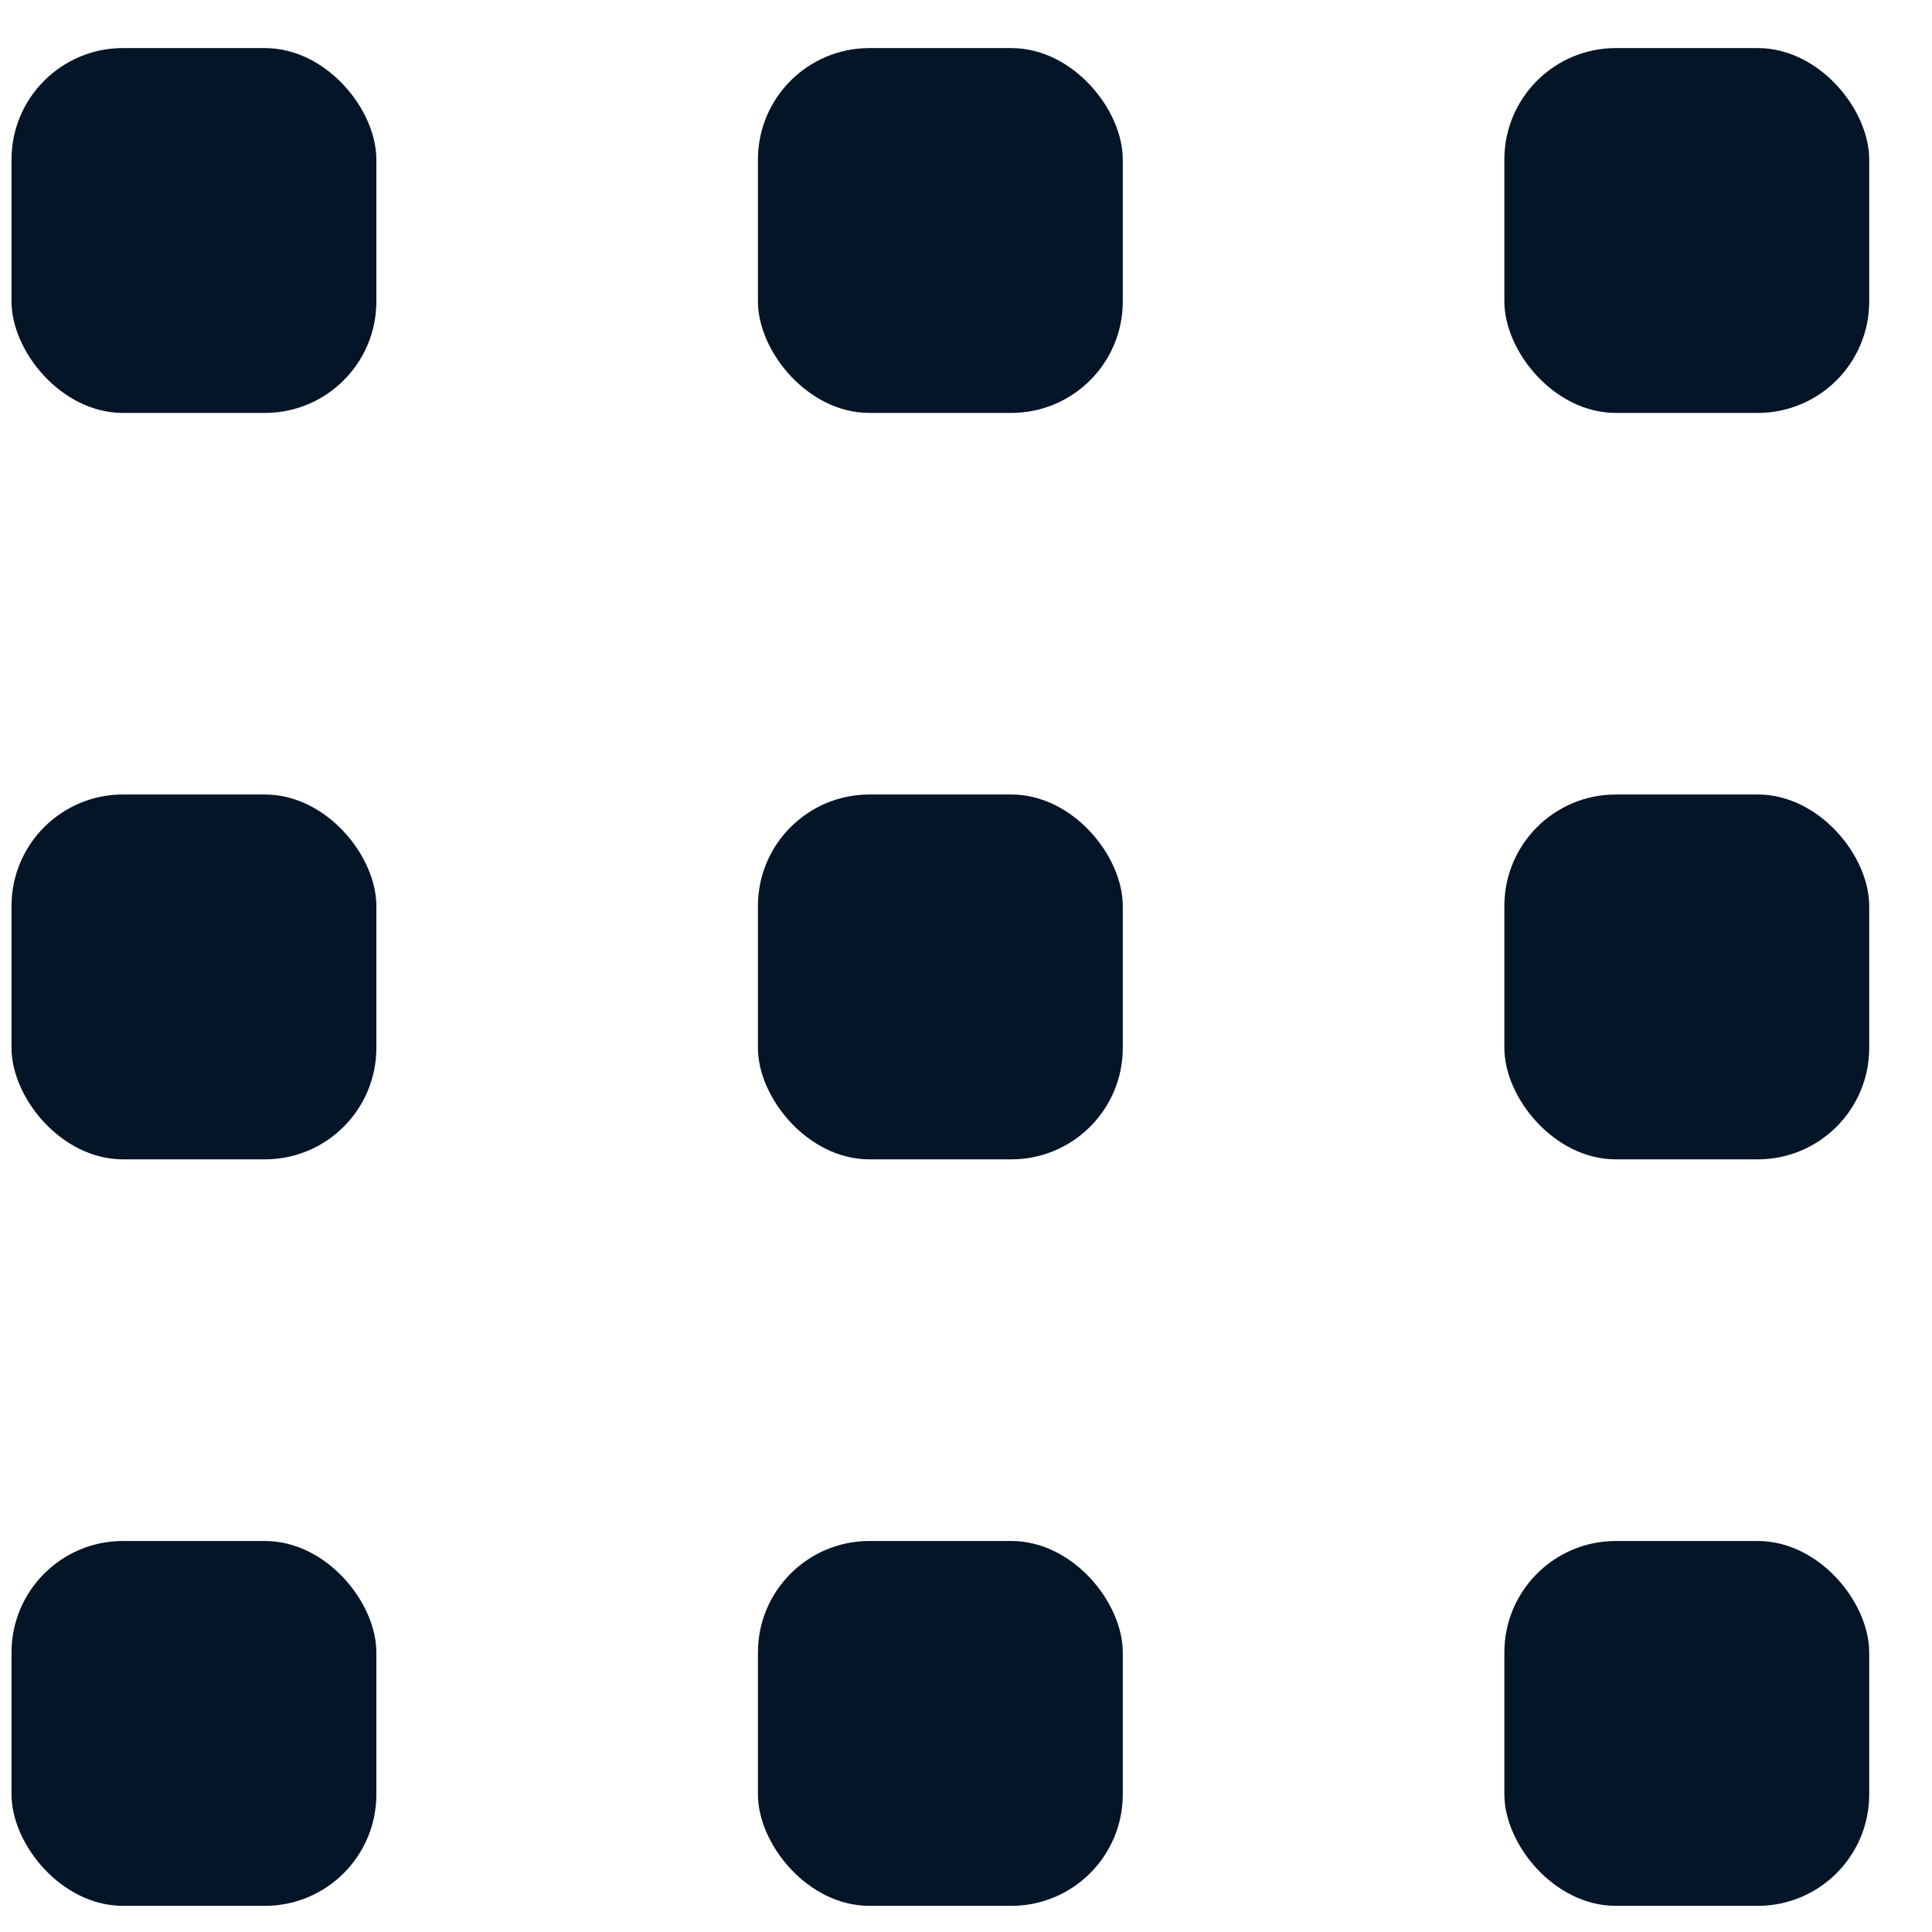
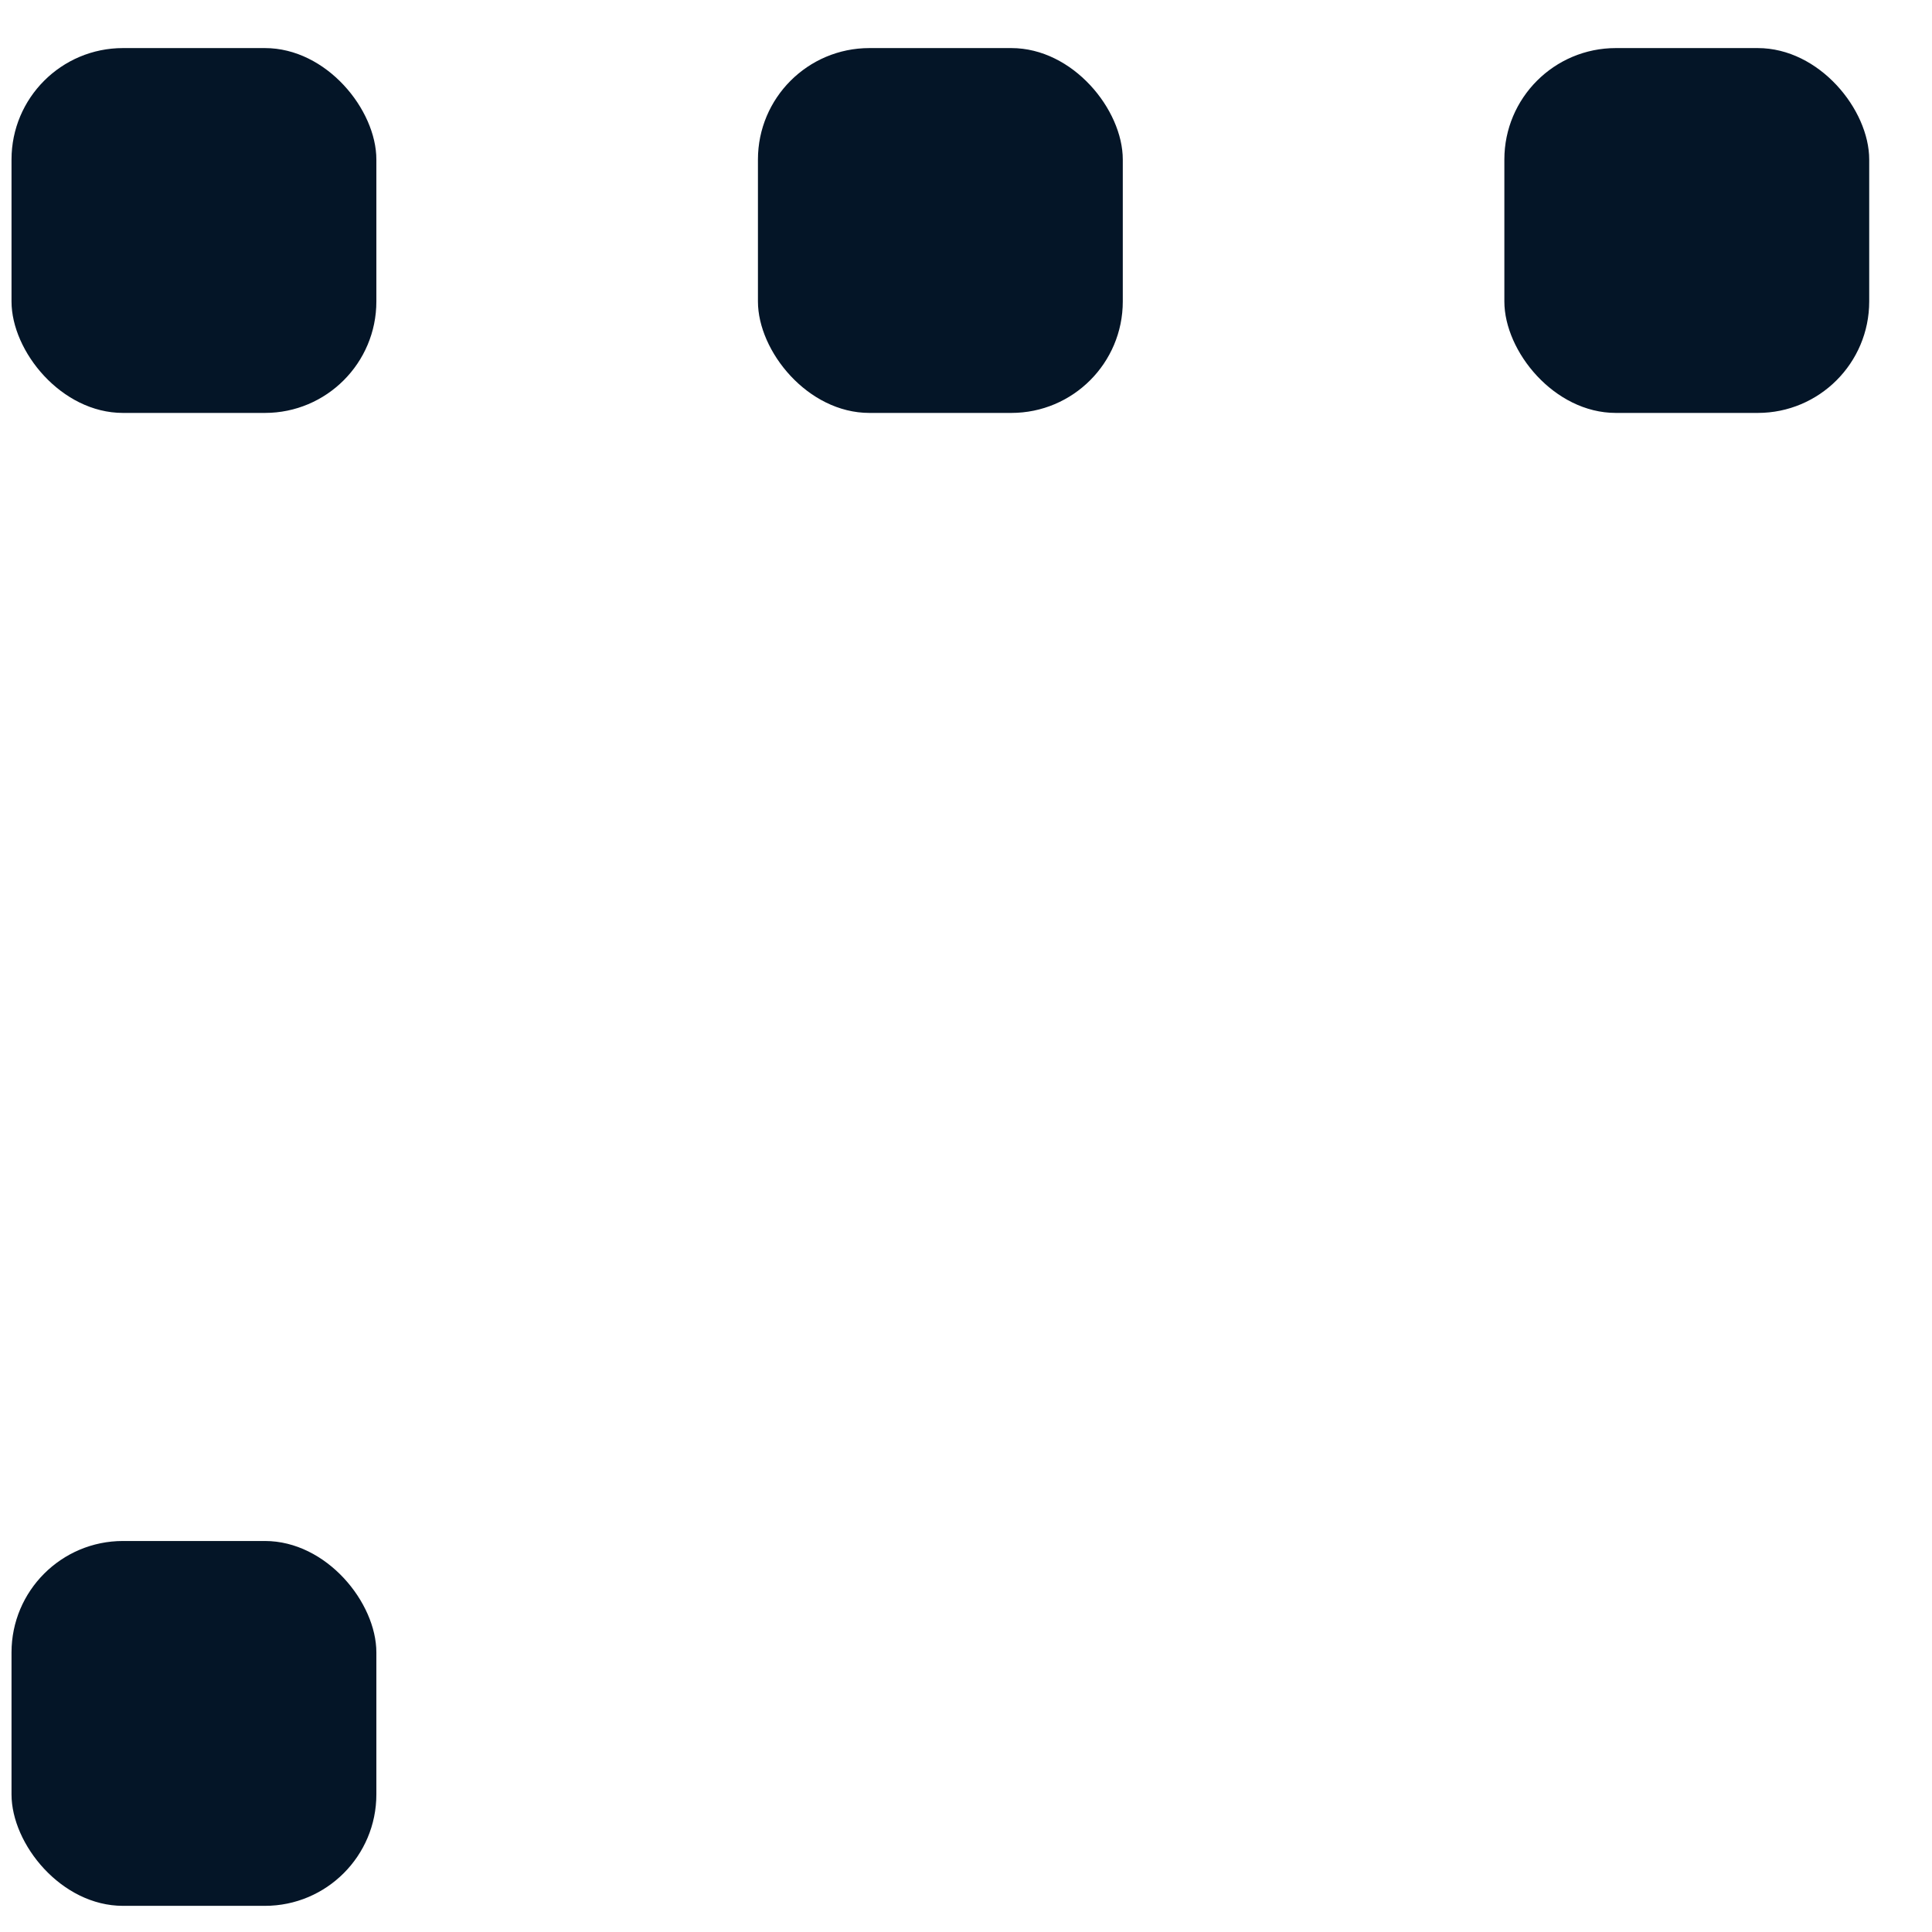
<svg xmlns="http://www.w3.org/2000/svg" width="26" height="26" viewBox="0 0 26 26" fill="none">
-   <rect x="20.245" y="20.738" width="4.91" height="4.91" rx="1.5" fill="#041527" />
-   <rect x="10.2" y="20.738" width="4.91" height="4.91" rx="1.5" fill="#041527" />
  <rect x="0.155" y="20.738" width="4.91" height="4.91" rx="1.5" fill="#041527" />
  <rect x="20.245" y="0.647" width="4.91" height="4.91" rx="1.5" fill="#041527" />
  <rect x="10.2" y="0.647" width="4.91" height="4.91" rx="1.5" fill="#041527" />
  <rect x="0.155" y="0.647" width="4.91" height="4.91" rx="1.5" fill="#041527" />
-   <rect x="20.245" y="10.692" width="4.91" height="4.91" rx="1.5" fill="#041527" />
-   <rect x="10.2" y="10.692" width="4.91" height="4.91" rx="1.5" fill="#041527" />
-   <rect x="0.155" y="10.692" width="4.91" height="4.91" rx="1.5" fill="#041527" />
</svg>